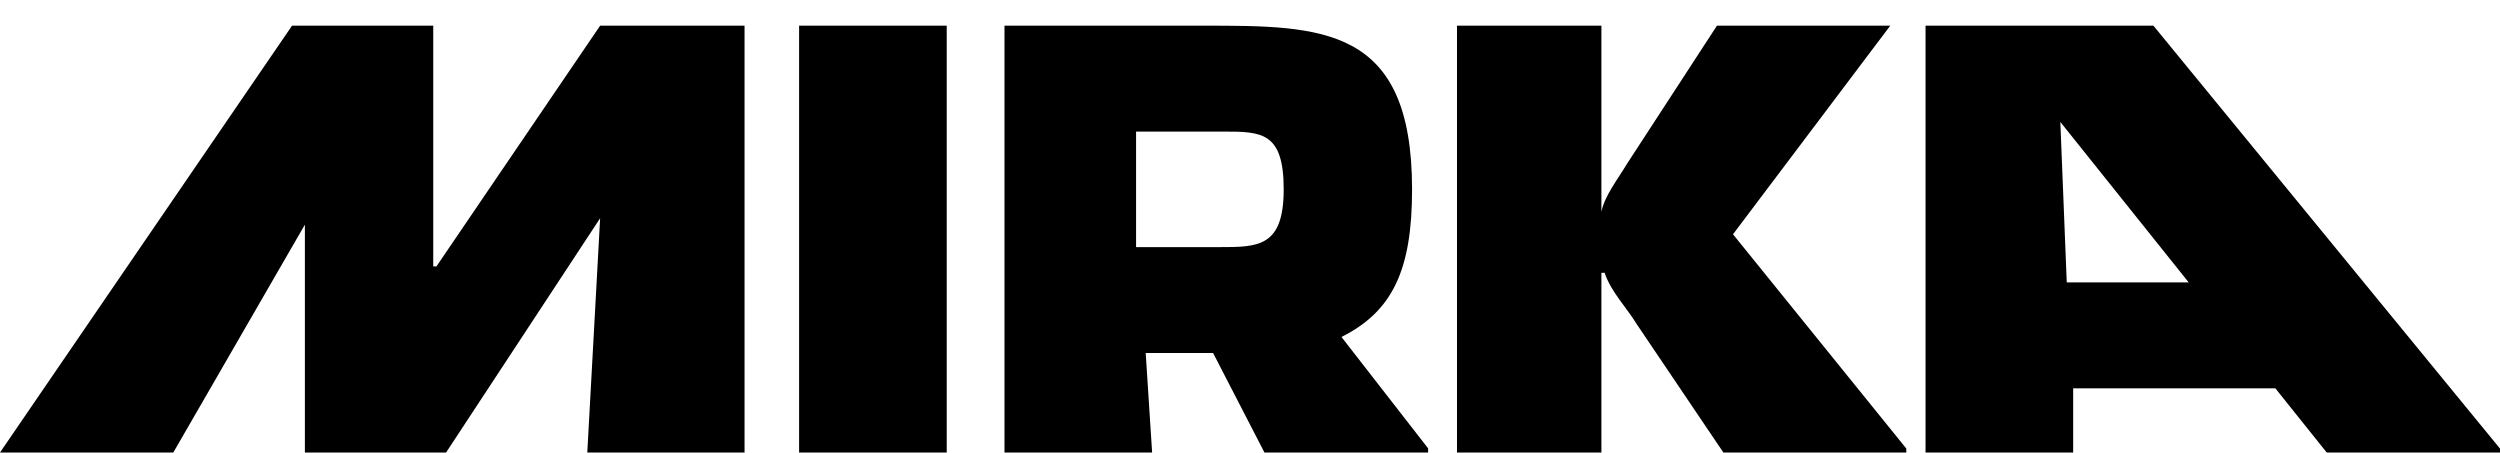
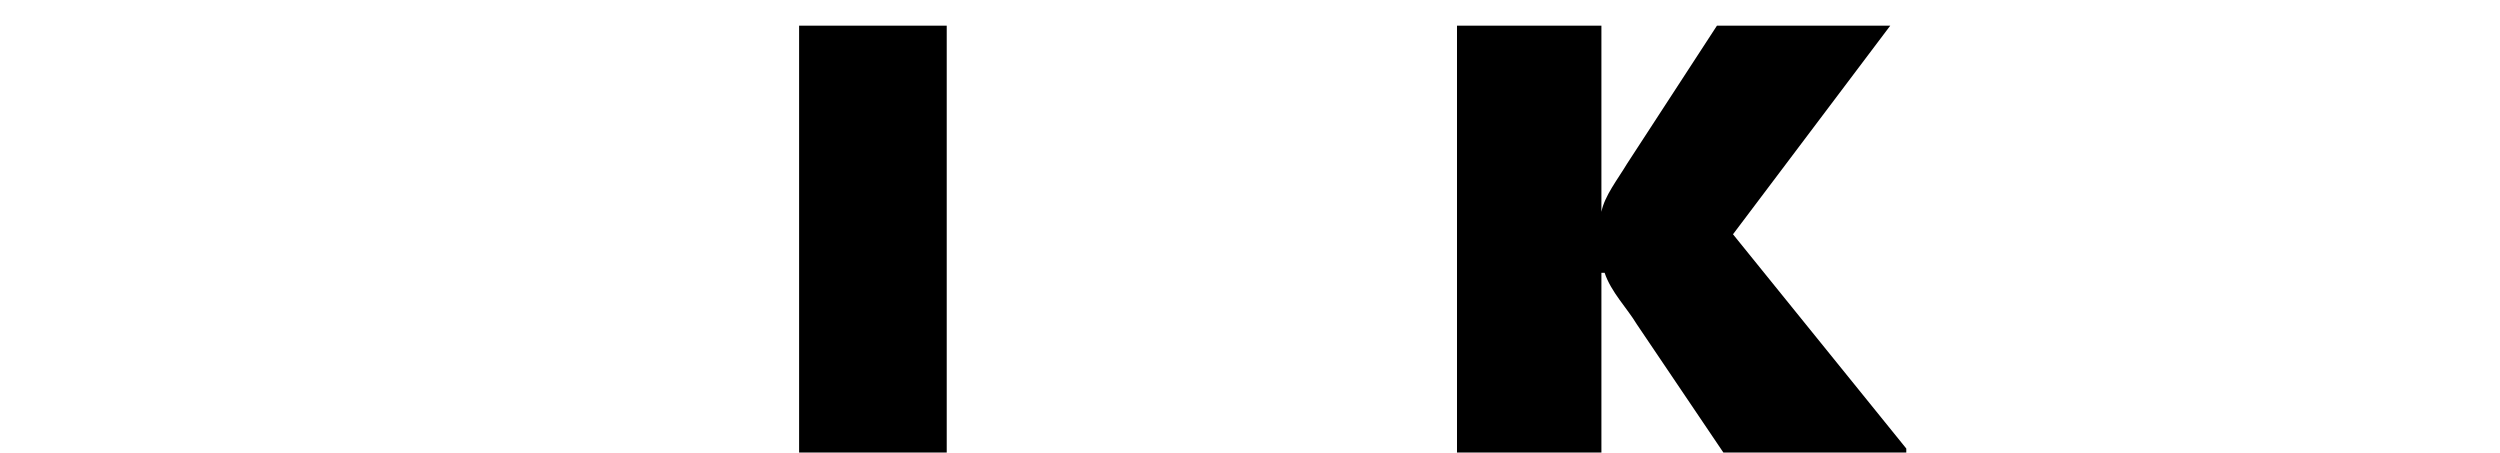
<svg xmlns="http://www.w3.org/2000/svg" id="Layer_1" version="1.1" viewBox="0 0 77.9 14.1">
  <defs>
    <style>
      .st0 {
        fill: none;
      }

      .st1 {
        clip-path: url(#clippath-1);
      }

      .st2 {
        clip-path: url(#clippath);
      }
    </style>
    <clipPath id="clippath">
-       <rect class="st0" x="31.2" y=".8" width="13.3" height="13.3" />
-     </clipPath>
+       </clipPath>
    <clipPath id="clippath-1">
      <rect class="st0" x="45.3" y=".8" width="14.1" height="13.3" />
    </clipPath>
  </defs>
-   <polygon points="9.5 14.1 9.5 7 9.5 7 5.4 14.1 0 14.1 9.1 .8 13.5 .8 13.5 8.3 13.6 8.3 18.7 .8 23.2 .8 23.2 14.1 18.3 14.1 18.7 6.8 18.7 6.8 13.9 14.1 9.5 14.1" />
  <g class="st2">
    <path d="M41.8,10.5c1.6-.8,2.2-2.1,2.2-4.6,0-5.1-2.8-5.1-6.5-5.1h-6.2s0,13.3,0,13.3h4.6l-.2-3.1h2.1l1.6,3.1h5.2M38.1,7.7h-2.7v-3.6c-.1,0,2.7,0,2.7,0,1.2,0,1.9,0,1.9,1.8,0,1.8-.8,1.8-2,1.8" />
  </g>
  <g class="st1">
    <path d="M45.3.8h4.6v5.8c-.1,0,0,0,0,0,.1-.5.5-1,.8-1.5l2.8-4.3h5.4l-4.9,6.5,5.5,6.8h-5.8l-2.7-4c-.3-.5-.8-1-1-1.6h-.1v5.6c.1,0-4.5,0-4.5,0V.8h0Z" />
  </g>
-   <path d="M67.1.8h-7.1v13.3h4.6v-2c0,0,6.3,0,6.3,0l1.6,2h5.5L67.1.8ZM64.4,8.8l-.2-5,4,5h-3.8Z" />
  <rect x="24.9" y=".8" width="4.6" height="13.3" />
</svg>